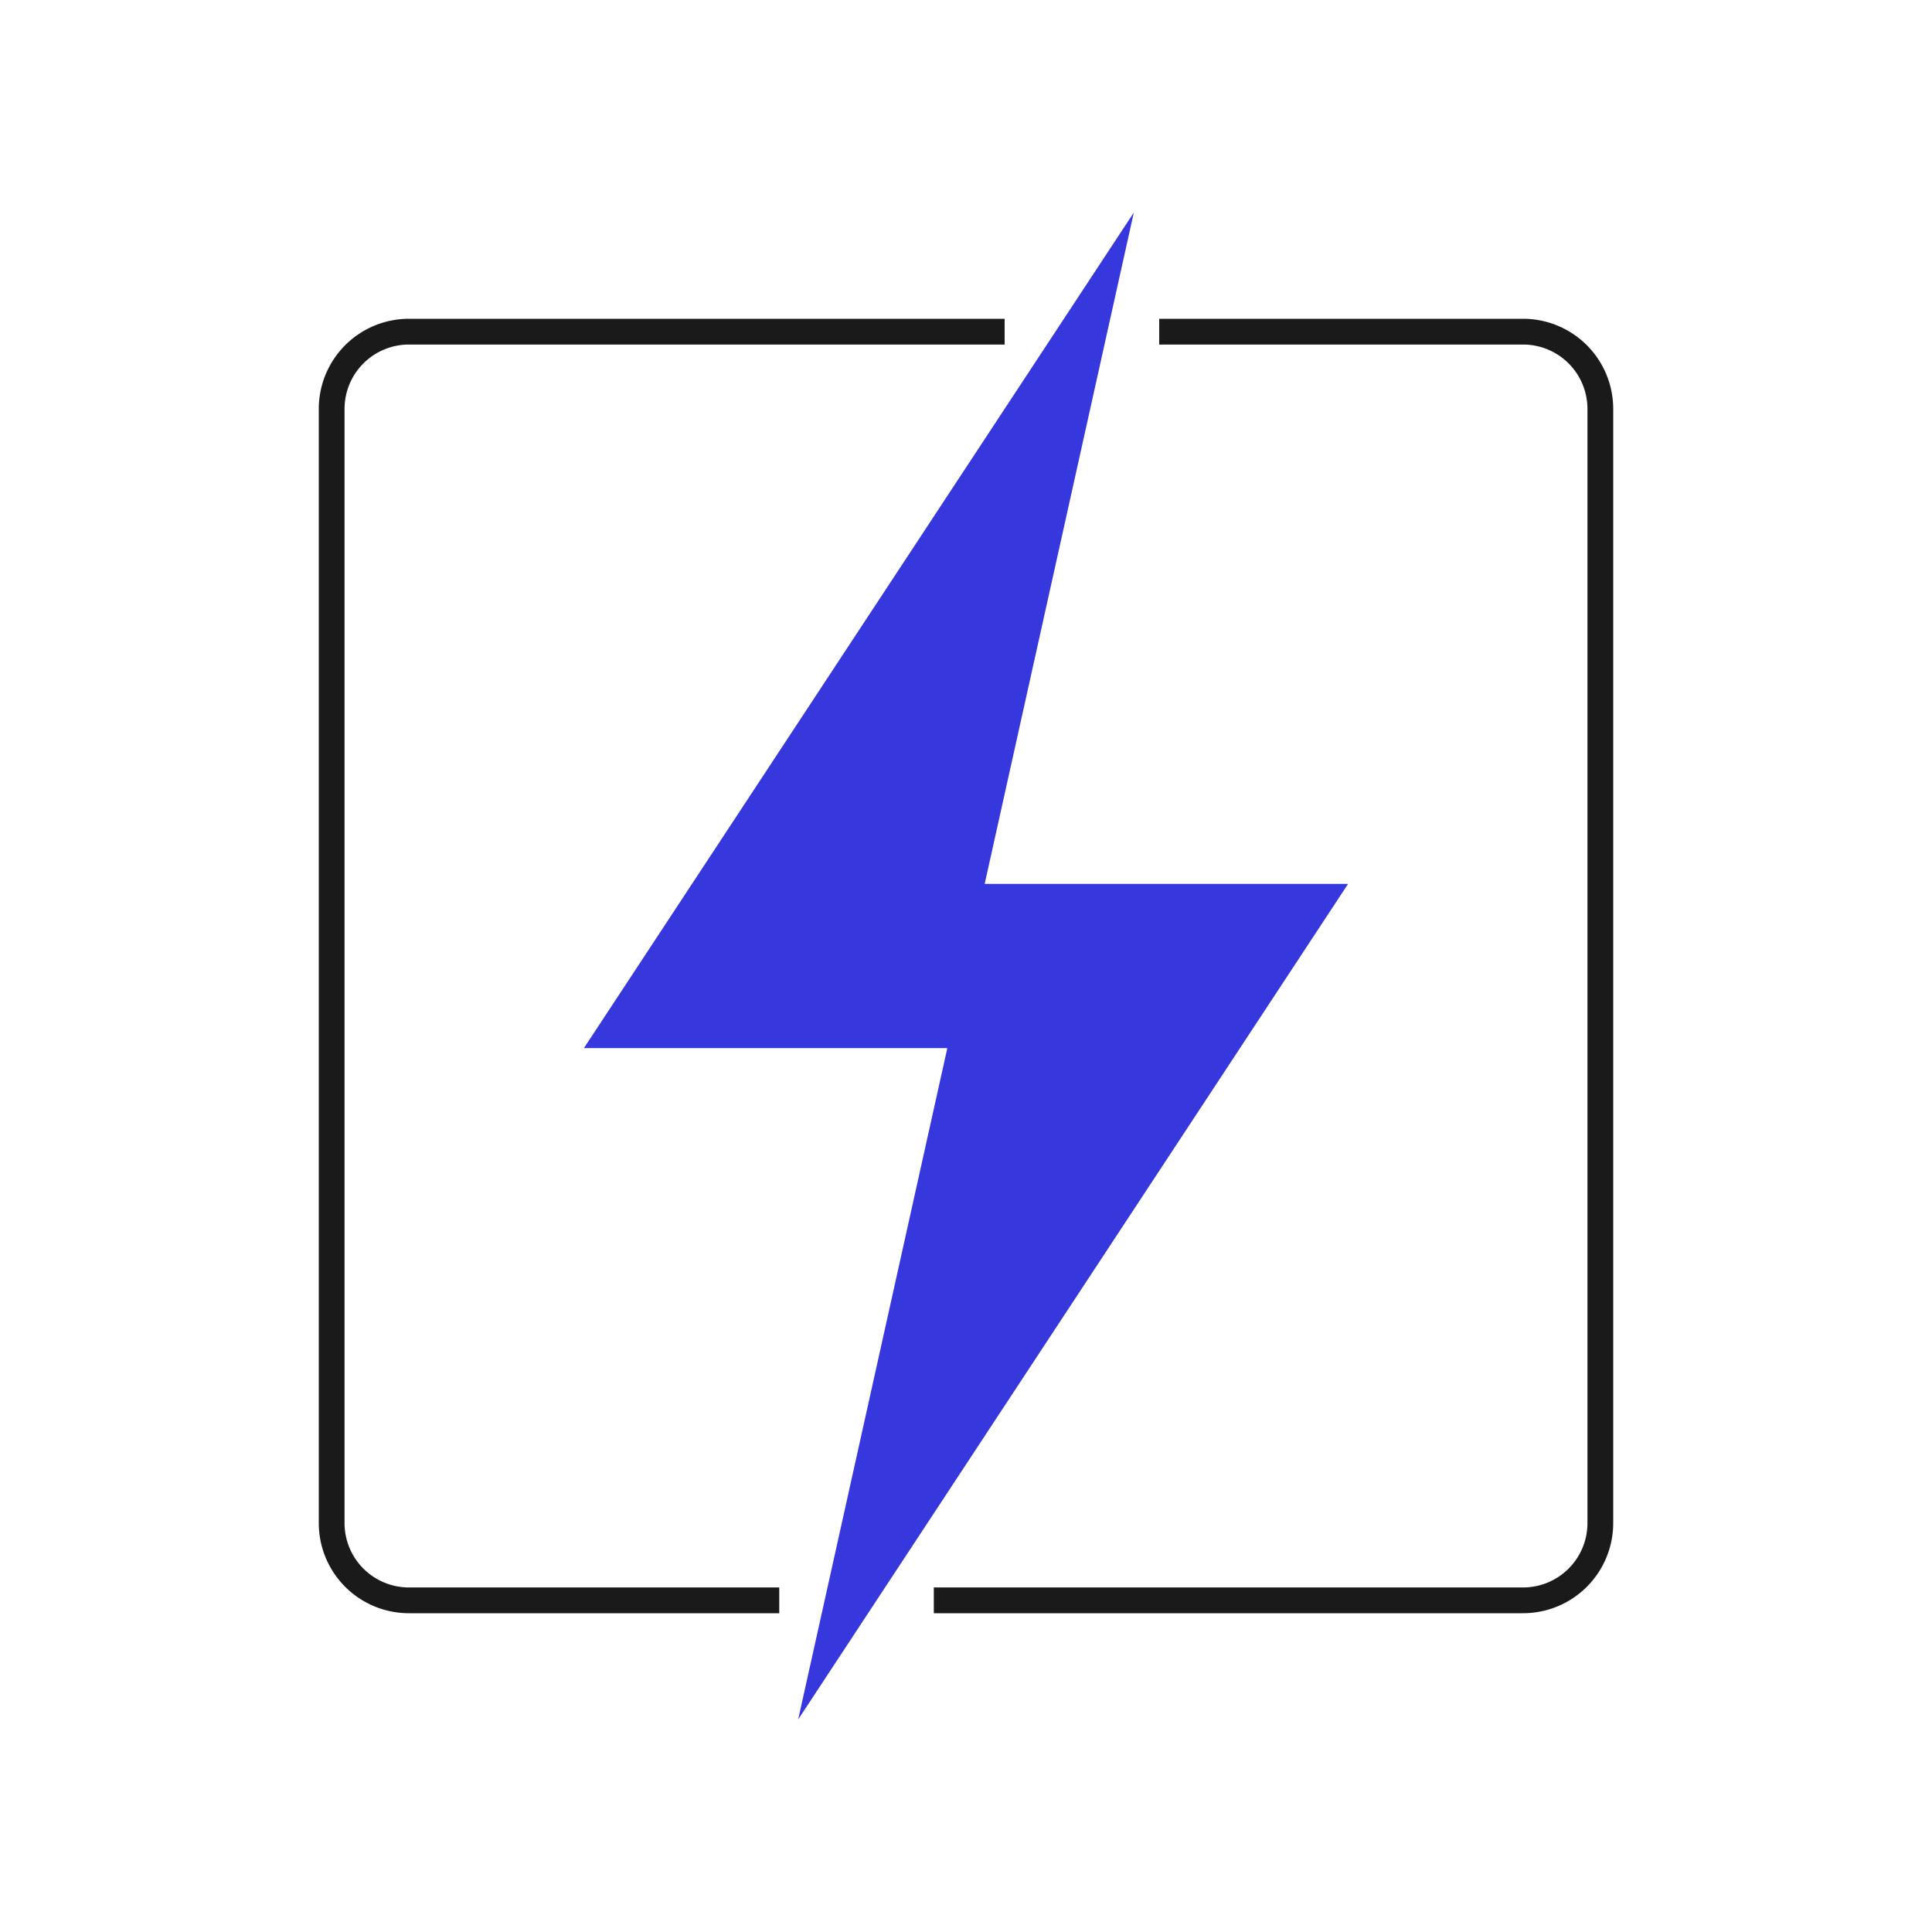
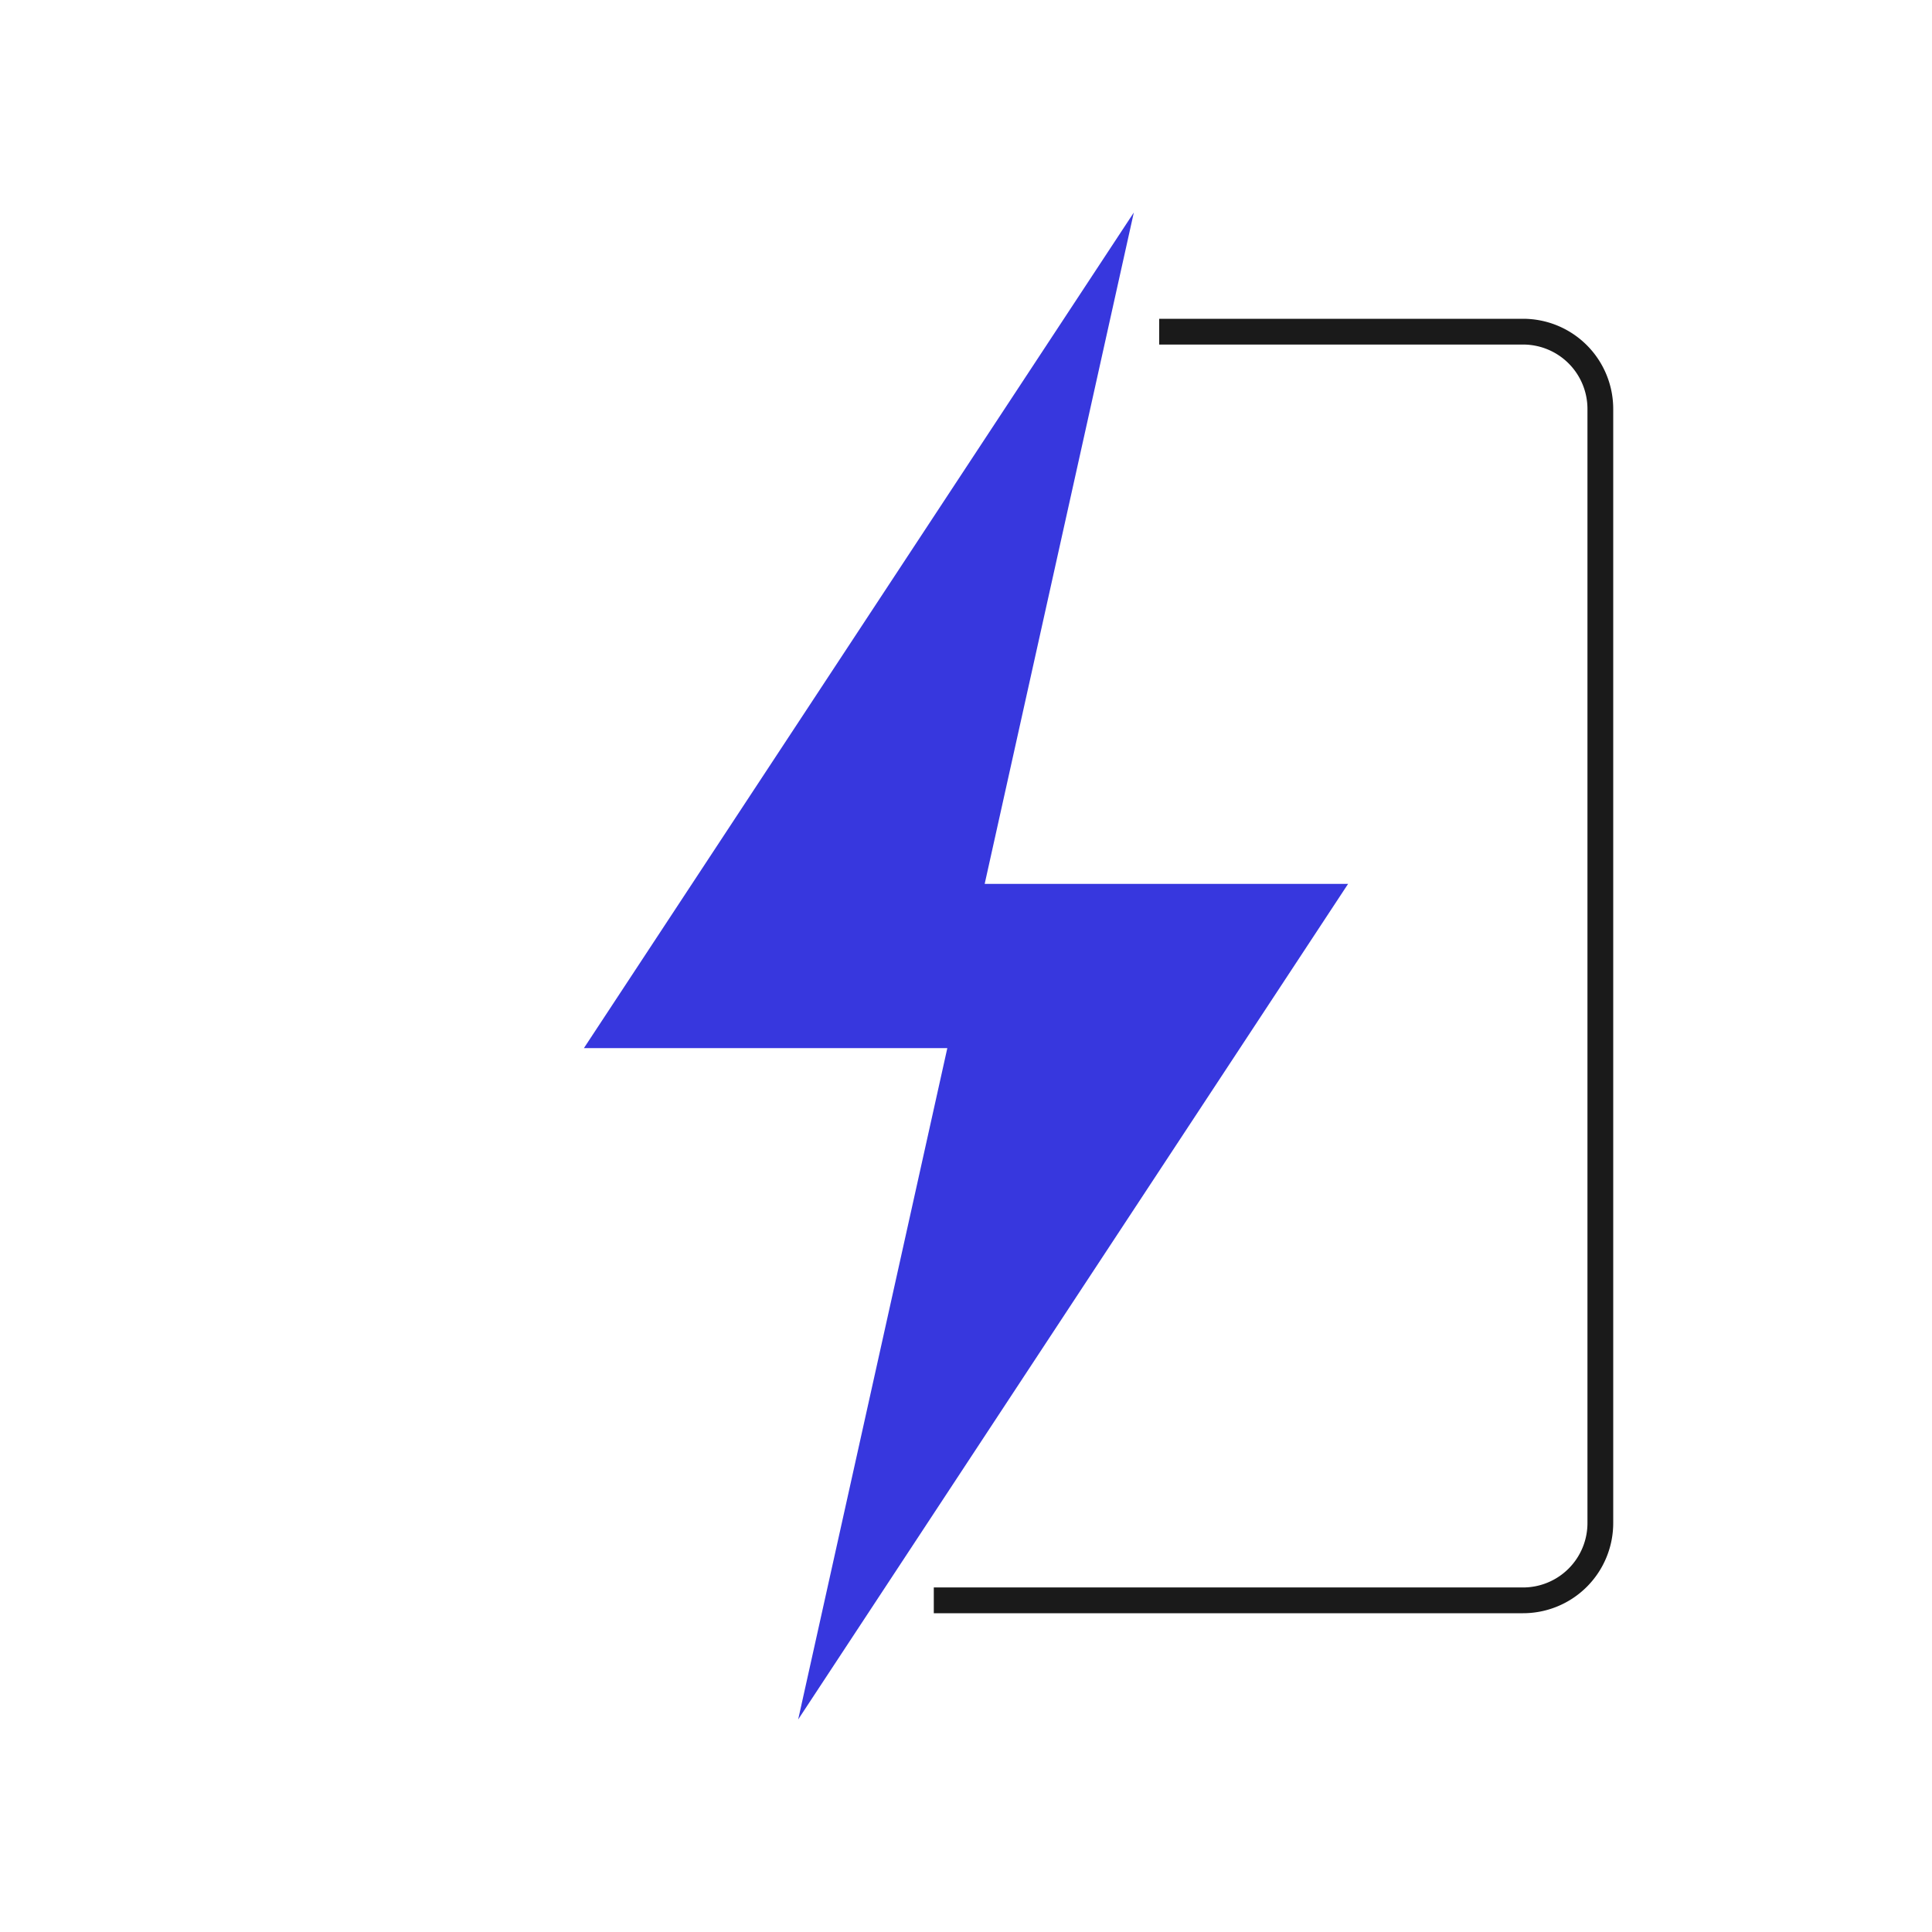
<svg xmlns="http://www.w3.org/2000/svg" id="Layer_1" data-name="Layer 1" viewBox="0 0 300 300">
  <defs>
    <style>.cls-1{fill:none;stroke:#1a1a1a;stroke-miterlimit:10;stroke-width:4px;}.cls-2{fill:#3737de;}</style>
  </defs>
  <title>08</title>
-   <path class="cls-1" d="M121,248.5H63.5a12,12,0,0,1-12-12V63.5a12,12,0,0,1,12-12H156" />
  <path class="cls-1" d="M180,51.5h56.5a12,12,0,0,1,12,12v173a12,12,0,0,1-12,12H145" />
  <polygon class="cls-2" points="209.33 137.25 152.9 137.25 176.06 33 90.67 162.75 147.1 162.75 123.94 267 209.33 137.25" />
</svg>